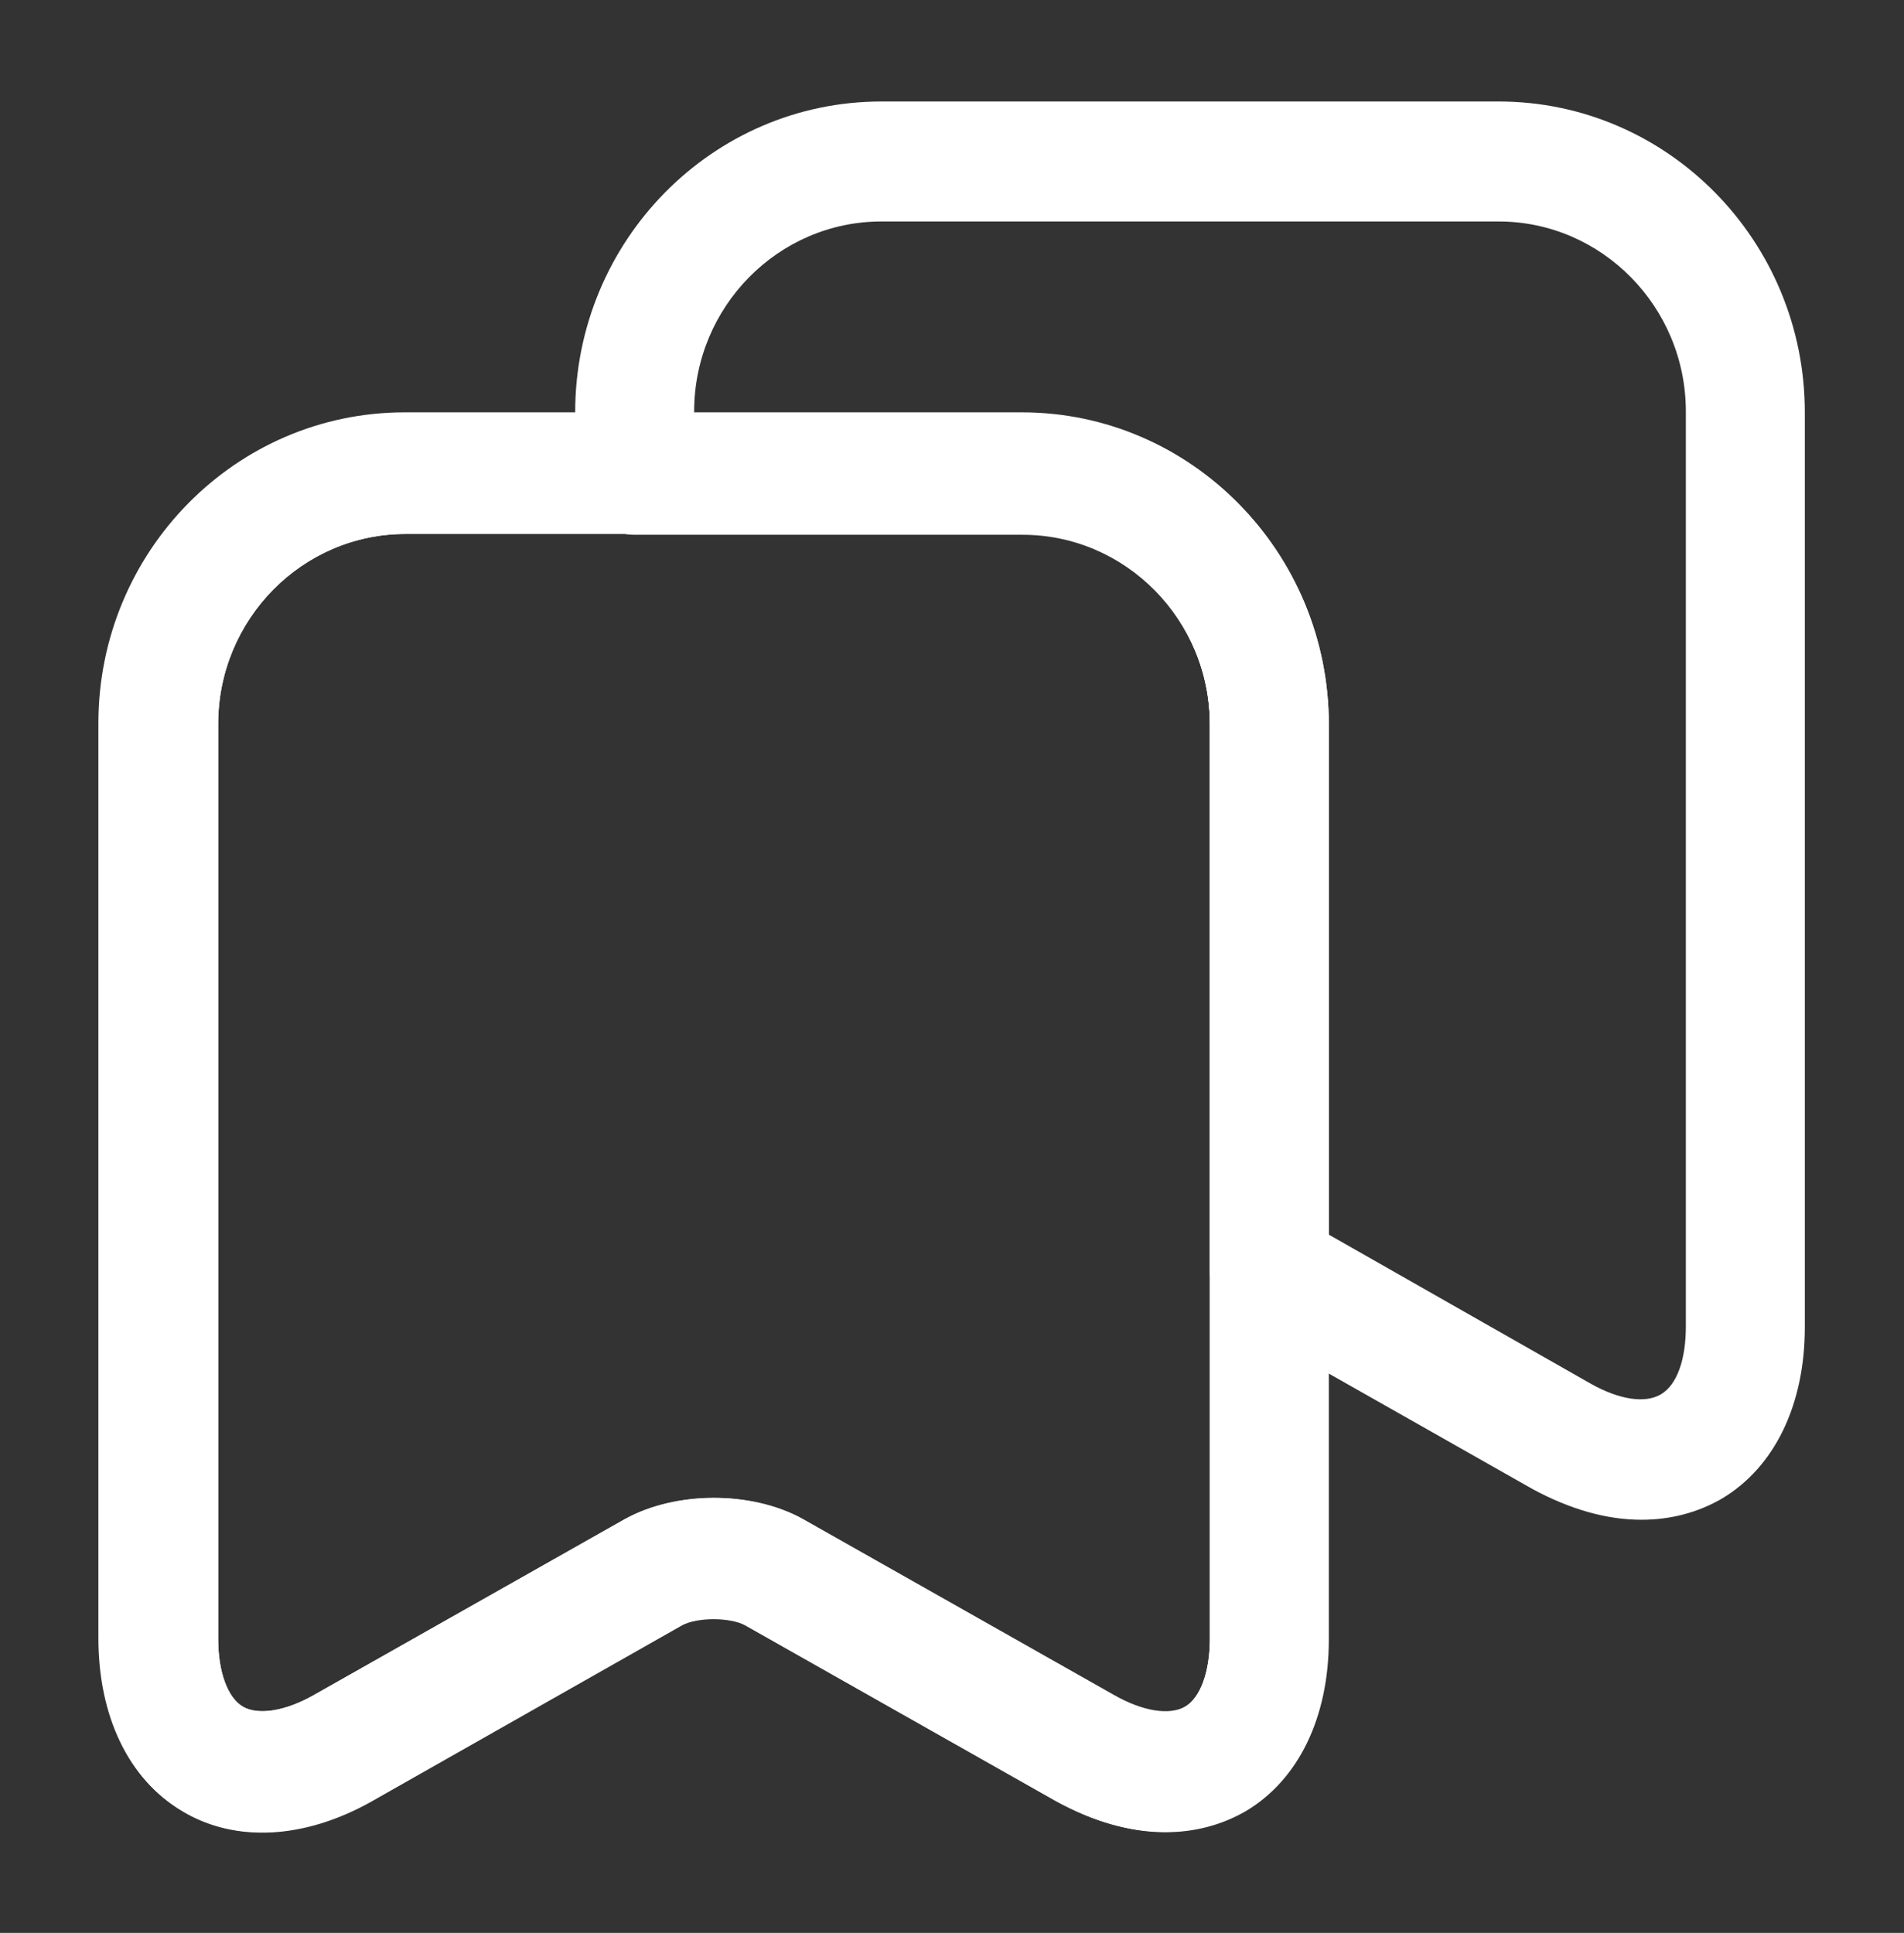
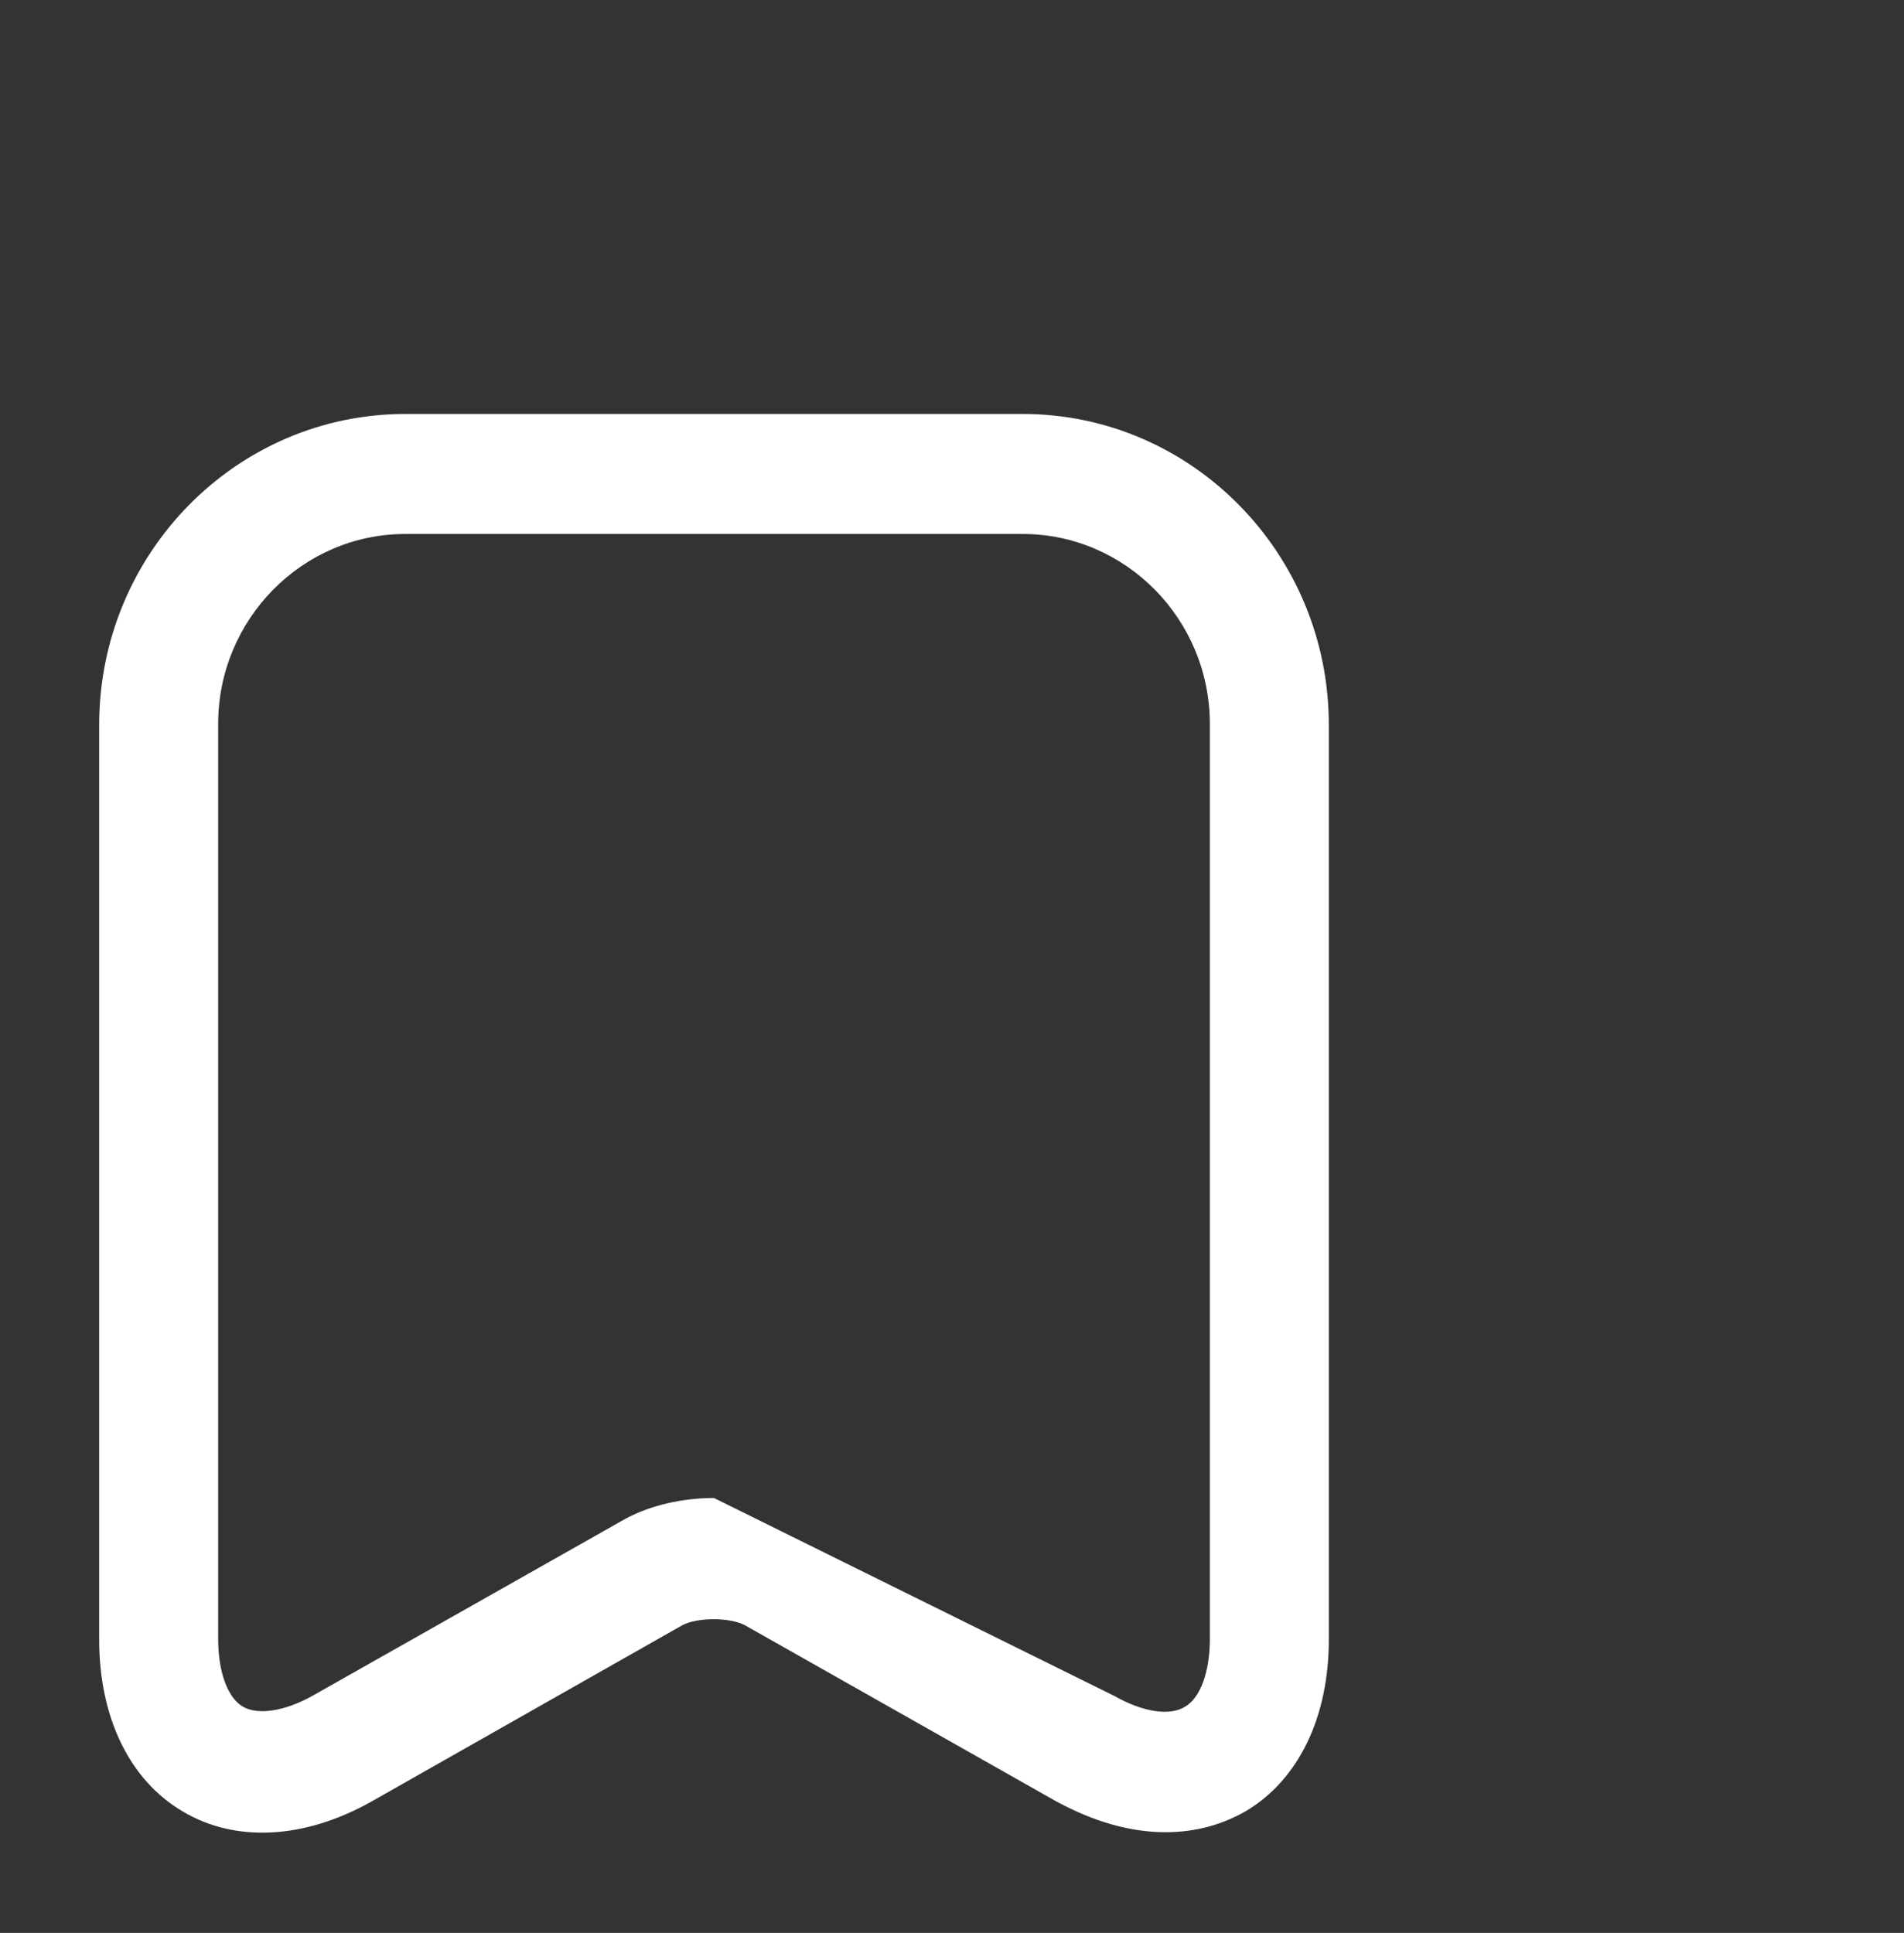
<svg xmlns="http://www.w3.org/2000/svg" width="66" height="67" viewBox="0 0 66 67" fill="none">
  <rect x="0" y="0" width="66" height="67" fill="#333333" stroke="none" />
-   <path d="M9.076 63.511C8.086 63.511 7.123 63.259 6.298 62.757C4.456 61.668 3.411 59.49 3.411 56.783V25.069C3.411 19.123 8.168 14.293 14.026 14.293H35.421C41.278 14.293 46.036 19.123 46.036 25.069V56.783C46.036 59.49 44.991 61.64 43.148 62.757C41.306 63.846 38.941 63.734 36.603 62.422L25.796 56.308C25.273 56.001 24.173 56.001 23.651 56.308L12.843 62.422C11.578 63.148 10.286 63.511 9.076 63.511ZM14.053 18.509C10.478 18.509 7.563 21.468 7.563 25.097V56.811C7.563 57.955 7.893 58.849 8.416 59.156C8.938 59.463 9.873 59.323 10.863 58.765L21.671 52.651C23.431 51.674 26.071 51.674 27.831 52.651L38.638 58.765C39.628 59.323 40.536 59.463 41.086 59.156C41.608 58.849 41.938 57.955 41.938 56.811V25.097C41.938 21.468 39.023 18.509 35.448 18.509H14.053Z" fill="white" />
-   <path d="M40.398 63.51C39.188 63.51 37.922 63.147 36.63 62.45L25.823 56.336C25.3 56.057 24.172 56.057 23.65 56.336L12.87 62.45C10.533 63.762 8.14 63.873 6.325 62.785C4.482 61.696 3.438 59.518 3.438 56.838V25.125C3.438 19.179 8.195 14.349 14.053 14.349H35.447C41.305 14.349 46.062 19.179 46.062 25.125V56.838C46.062 59.518 45.017 61.696 43.175 62.785C42.35 63.259 41.415 63.51 40.398 63.51ZM24.75 51.925C25.85 51.925 26.922 52.176 27.83 52.679L38.638 58.792C39.627 59.351 40.562 59.49 41.085 59.155C41.608 58.848 41.938 57.955 41.938 56.81V25.097C41.938 21.468 39.023 18.509 35.447 18.509H14.053C10.477 18.509 7.562 21.468 7.562 25.097V56.81C7.562 57.955 7.892 58.848 8.415 59.155C8.937 59.462 9.873 59.323 10.863 58.764L21.67 52.651C22.55 52.176 23.65 51.925 24.75 51.925Z" fill="white" />
-   <path d="M56.898 52.679C55.688 52.679 54.422 52.316 53.13 51.618L42.983 45.867C42.322 45.504 41.938 44.806 41.938 44.053V25.125C41.938 21.496 39.023 18.537 35.447 18.537H22C20.872 18.537 19.938 17.588 19.938 16.443V14.293C19.938 8.347 24.695 3.518 30.552 3.518H51.947C57.805 3.518 62.562 8.347 62.562 14.293V46.007C62.562 48.687 61.517 50.864 59.675 51.953C58.85 52.428 57.915 52.679 56.898 52.679ZM46.062 42.796L55.138 47.961C56.127 48.519 57.035 48.659 57.585 48.324C58.135 47.989 58.438 47.123 58.438 45.979V14.265C58.438 10.636 55.523 7.677 51.947 7.677H30.552C26.977 7.677 24.062 10.636 24.062 14.265V14.321H35.447C41.305 14.321 46.062 19.151 46.062 25.097V42.796V42.796Z" fill="white" />
+   <path d="M40.398 63.51C39.188 63.51 37.922 63.147 36.63 62.45L25.823 56.336C25.3 56.057 24.172 56.057 23.65 56.336L12.87 62.45C10.533 63.762 8.14 63.873 6.325 62.785C4.482 61.696 3.438 59.518 3.438 56.838V25.125C3.438 19.179 8.195 14.349 14.053 14.349H35.447C41.305 14.349 46.062 19.179 46.062 25.125V56.838C46.062 59.518 45.017 61.696 43.175 62.785C42.35 63.259 41.415 63.51 40.398 63.51ZM24.75 51.925L38.638 58.792C39.627 59.351 40.562 59.49 41.085 59.155C41.608 58.848 41.938 57.955 41.938 56.81V25.097C41.938 21.468 39.023 18.509 35.447 18.509H14.053C10.477 18.509 7.562 21.468 7.562 25.097V56.81C7.562 57.955 7.892 58.848 8.415 59.155C8.937 59.462 9.873 59.323 10.863 58.764L21.67 52.651C22.55 52.176 23.65 51.925 24.75 51.925Z" fill="white" />
</svg>